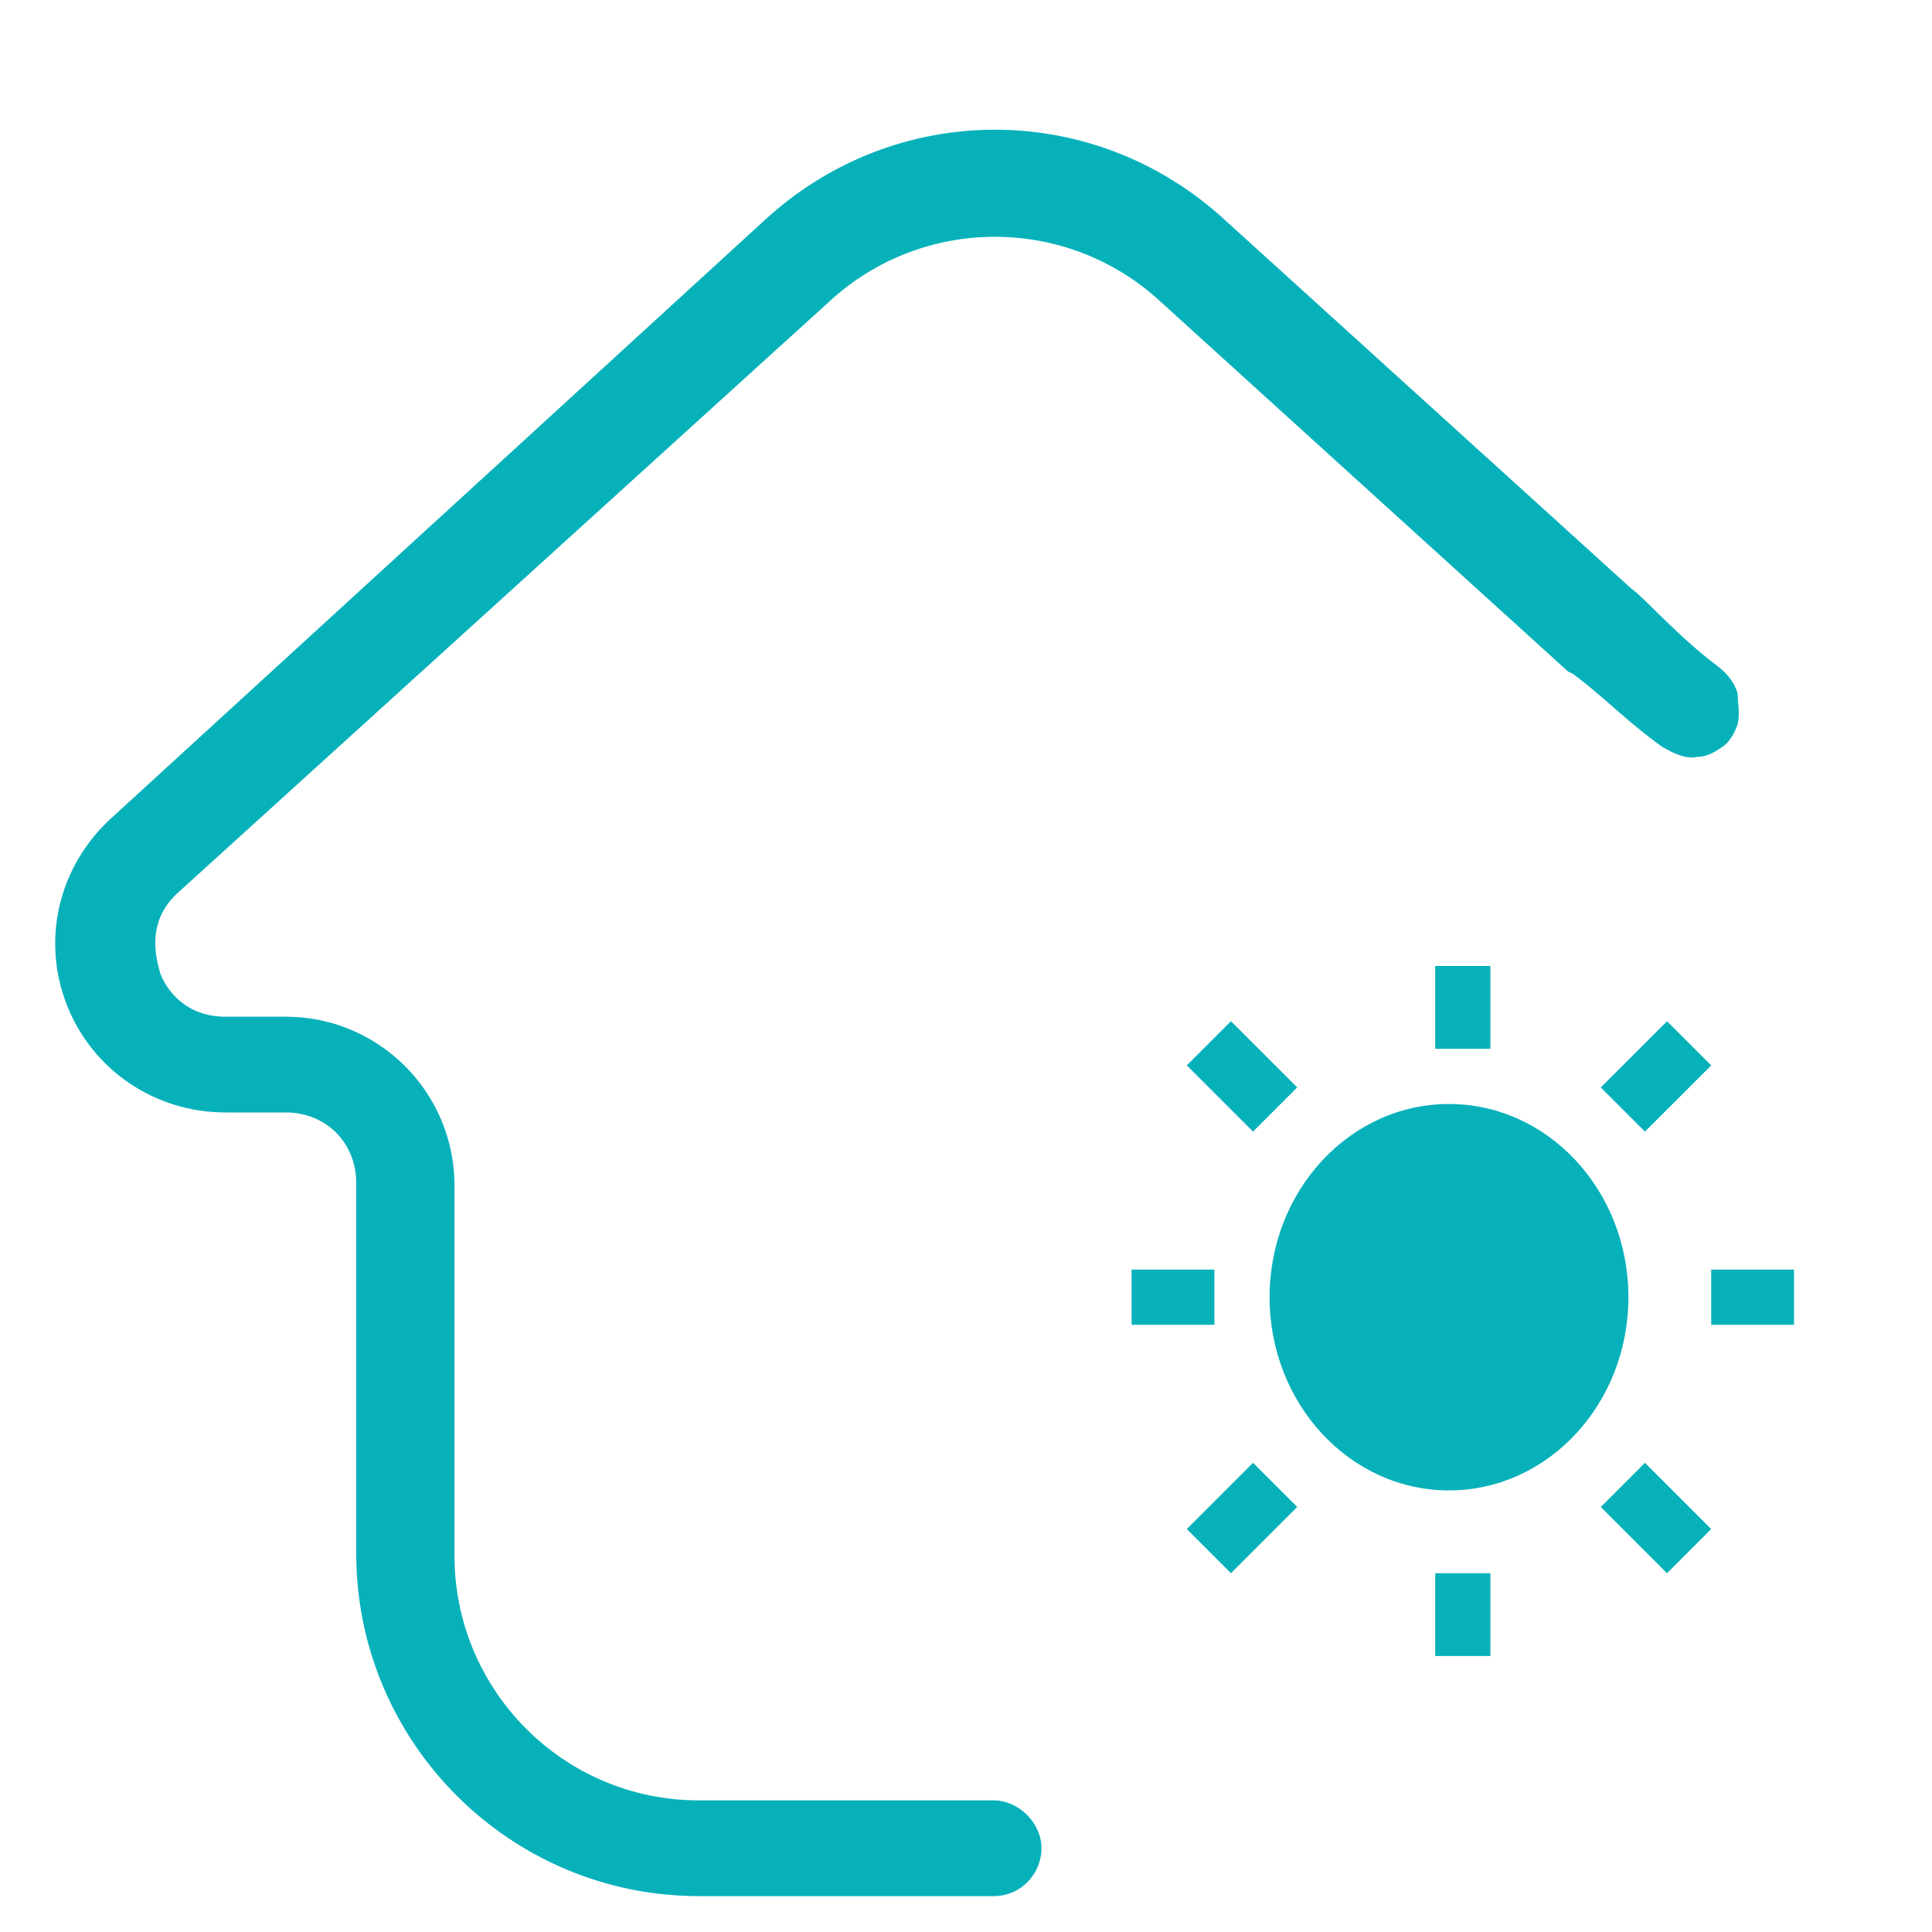
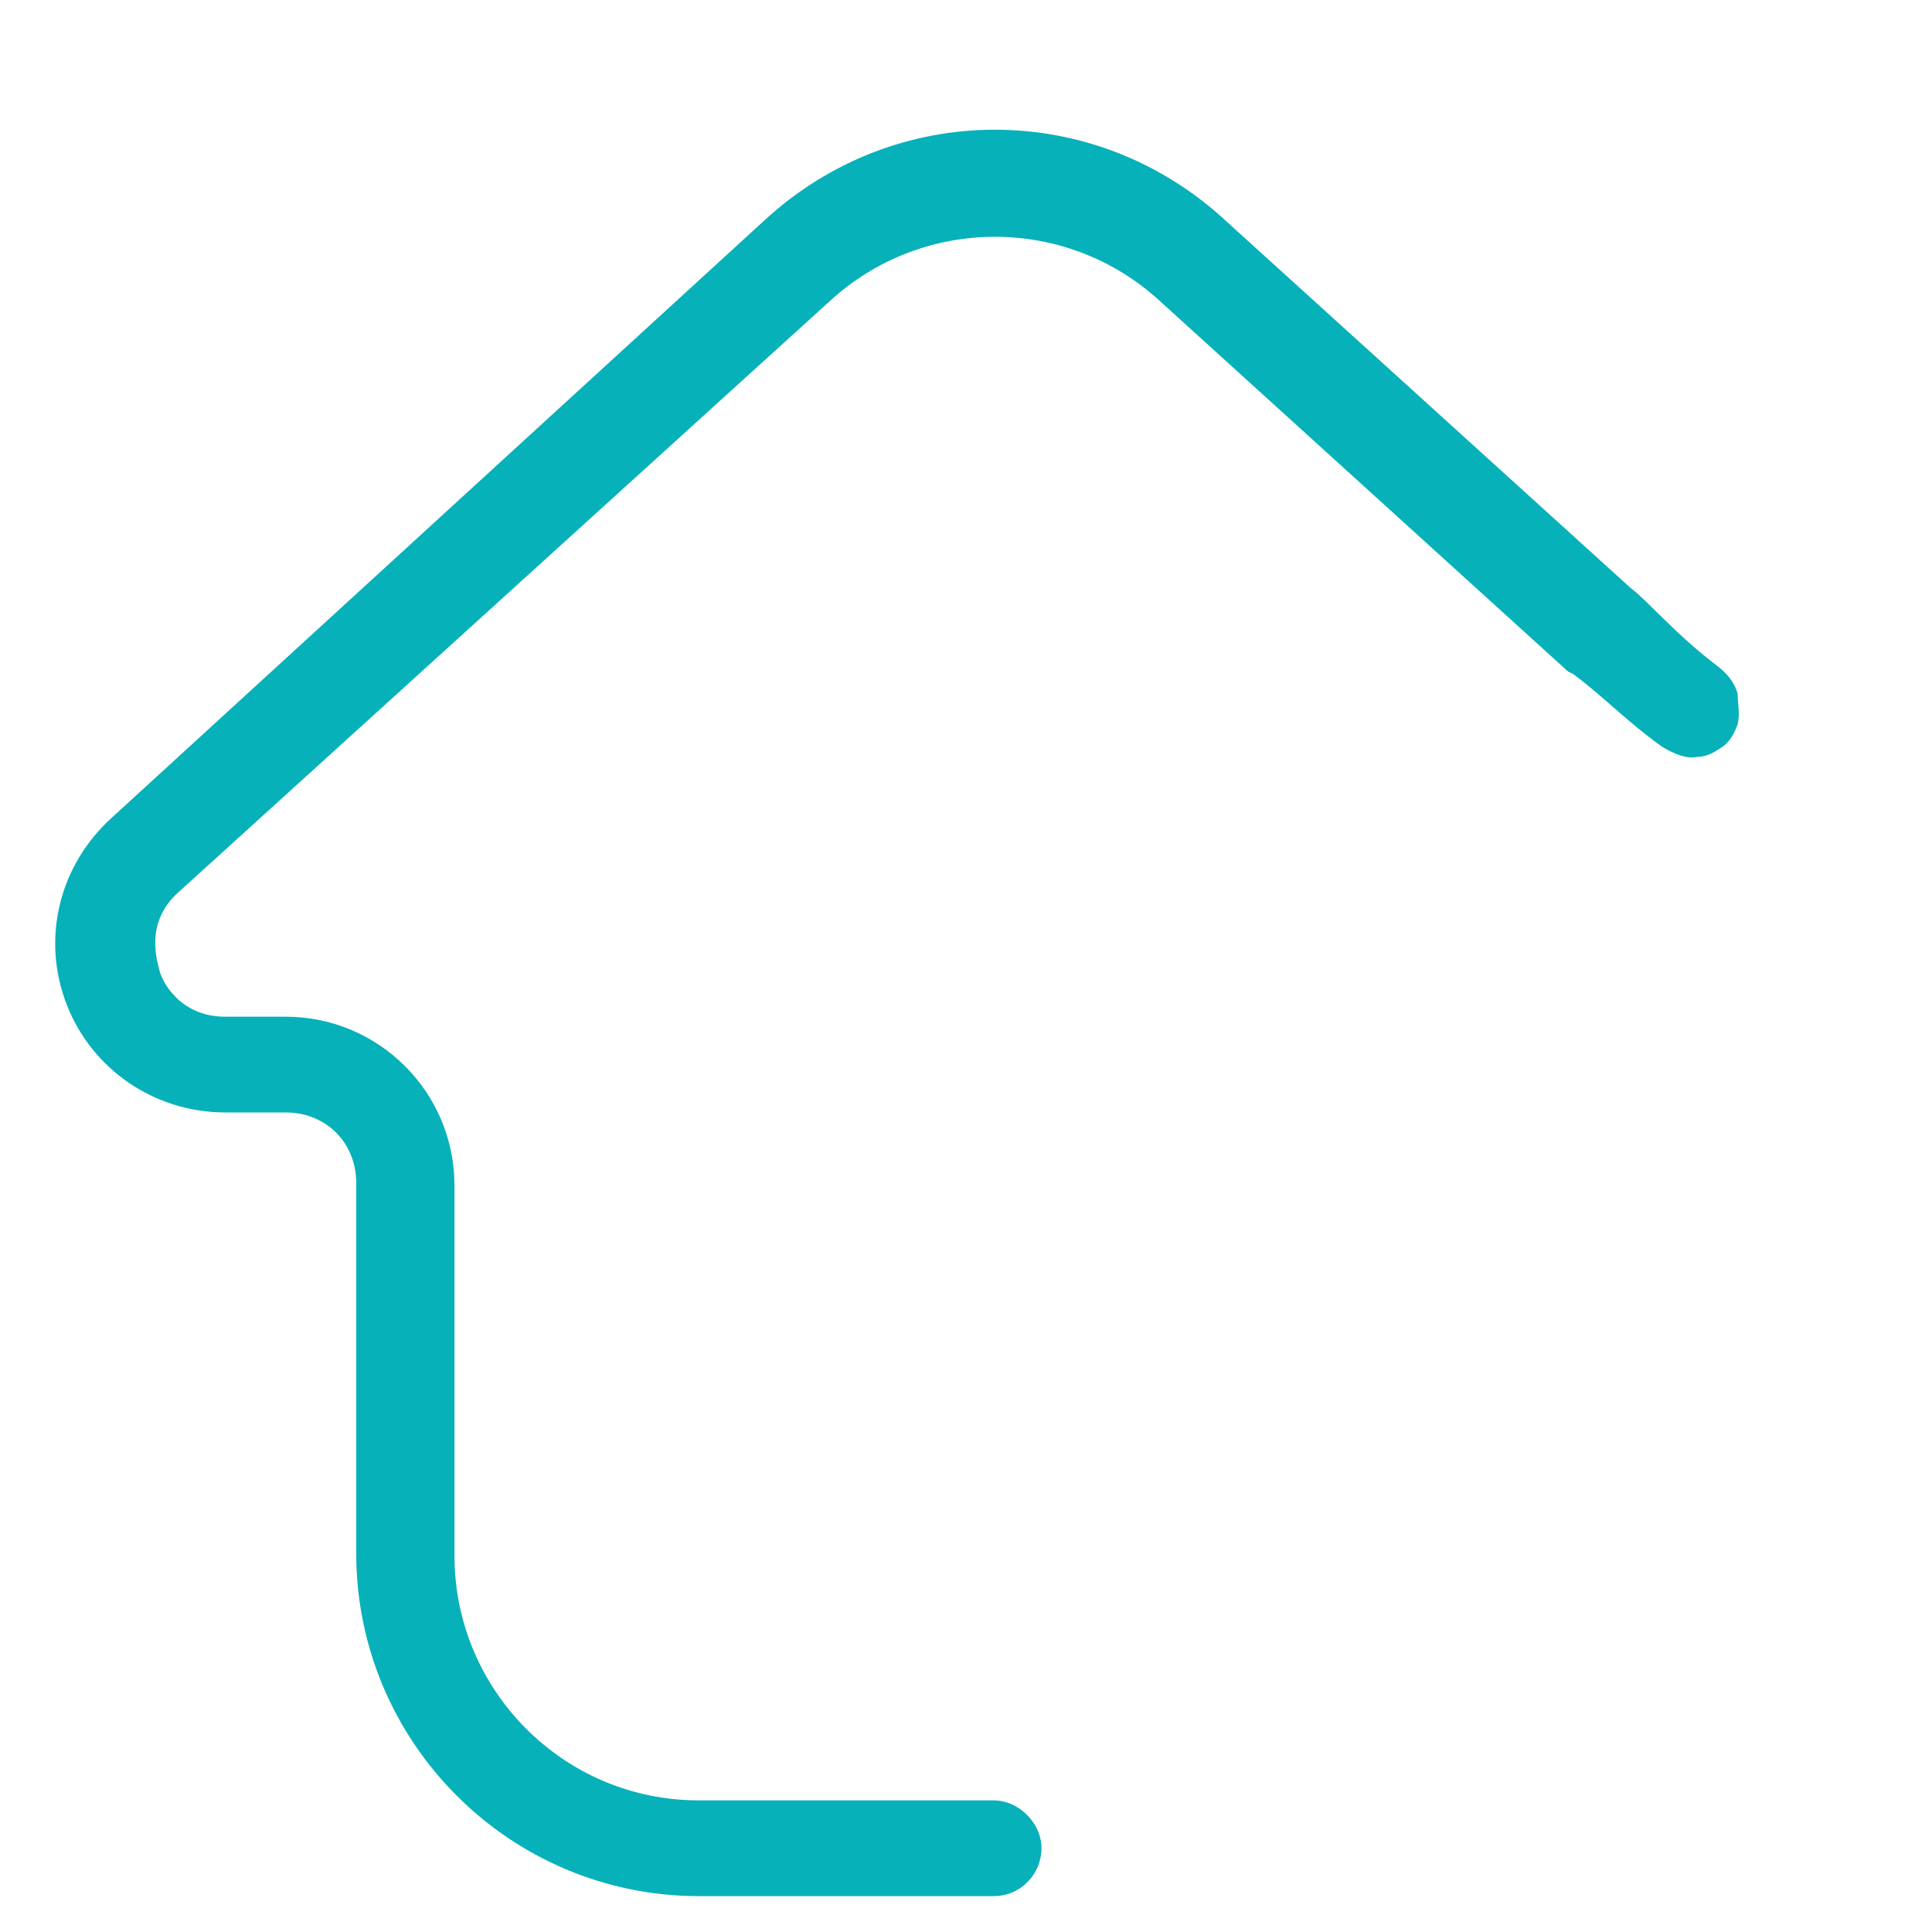
<svg xmlns="http://www.w3.org/2000/svg" width="70px" height="70px" viewBox="0 0 70 70" version="1.1">
  <title>Mijn-pensioen-aanvullen</title>
  <g id="Mijn-pensioen-aanvullen" stroke="none" fill="none" fill-rule="evenodd" stroke-width="1">
    <g id="Group" fill="#06B1BA">
      <path d="M60.221,27.056 C60.677,27.33 61.134,27.512 61.499,27.421 C61.864,27.421 62.138,27.238 62.412,27.056 C62.686,26.873 62.868,26.508 62.959,26.234 C63.051,25.869 62.959,25.504 62.959,25.139 C62.868,24.773 62.594,24.408 62.229,24.134 C60.769,23.039 59.619,21.691 59.094,21.316 L44.398,7.987 C39.652,3.604 32.441,3.604 27.694,7.987 L4.053,29.624 C2.136,31.359 1.497,34.007 2.41,36.38 C3.323,38.754 5.605,40.306 8.161,40.306 L10.351,40.306 C11.812,40.306 12.907,41.402 12.907,42.863 L12.907,56.283 C12.907,63.131 18.475,68.7 25.321,68.7 L36,68.7 C37.005,68.7 37.735,67.878 37.735,66.965 C37.735,66.052 36.913,65.231 36,65.231 L25.321,65.231 C20.392,65.231 16.467,61.214 16.467,56.375 L16.467,42.954 C16.467,39.576 13.728,36.837 10.351,36.837 L8.161,36.837 C6.517,36.837 5.879,35.559 5.787,35.194 C5.696,34.828 5.24,33.459 6.426,32.363 L30.067,10.908 C33.445,7.804 38.648,7.804 42.025,10.908 L56.812,24.329 C56.812,24.329 56.812,24.329 56.995,24.42 C57.999,25.151 58.943,26.143 60.221,27.056 Z" id="Path" fill-rule="nonzero" />
-       <path d="M52.5,54 C48.91,54 46,50.866 46,47 C46,43.134 48.91,40 52.5,40 C56.09,40 59,43.134 59,47 C59,50.866 56.09,54 52.5,54 Z M52,35 L54,35 L54,38 L52,38 L52,35 Z M52,57 L54,57 L54,60 L52,60 L52,57 Z M43,38.6 L44.6,37 L47,39.4 L45.4,41 L43,38.601 L43,38.6 Z M58,54.6 L59.6,53 L62,55.4 L60.4,57 L58,54.6 Z M60.4,37 L62,38.601 L59.6,41 L58,39.4 L60.4,37.001 L60.4,37 Z M45.4,53 L47,54.6 L44.6,57 L43,55.4 L45.4,53 Z M65,46 L65,48 L62,48 L62,46 L65,46 Z M44,46 L44,48 L41,48 L41,46 L44,46 Z" id="Shape" fill-rule="nonzero" />
    </g>
  </g>
</svg>